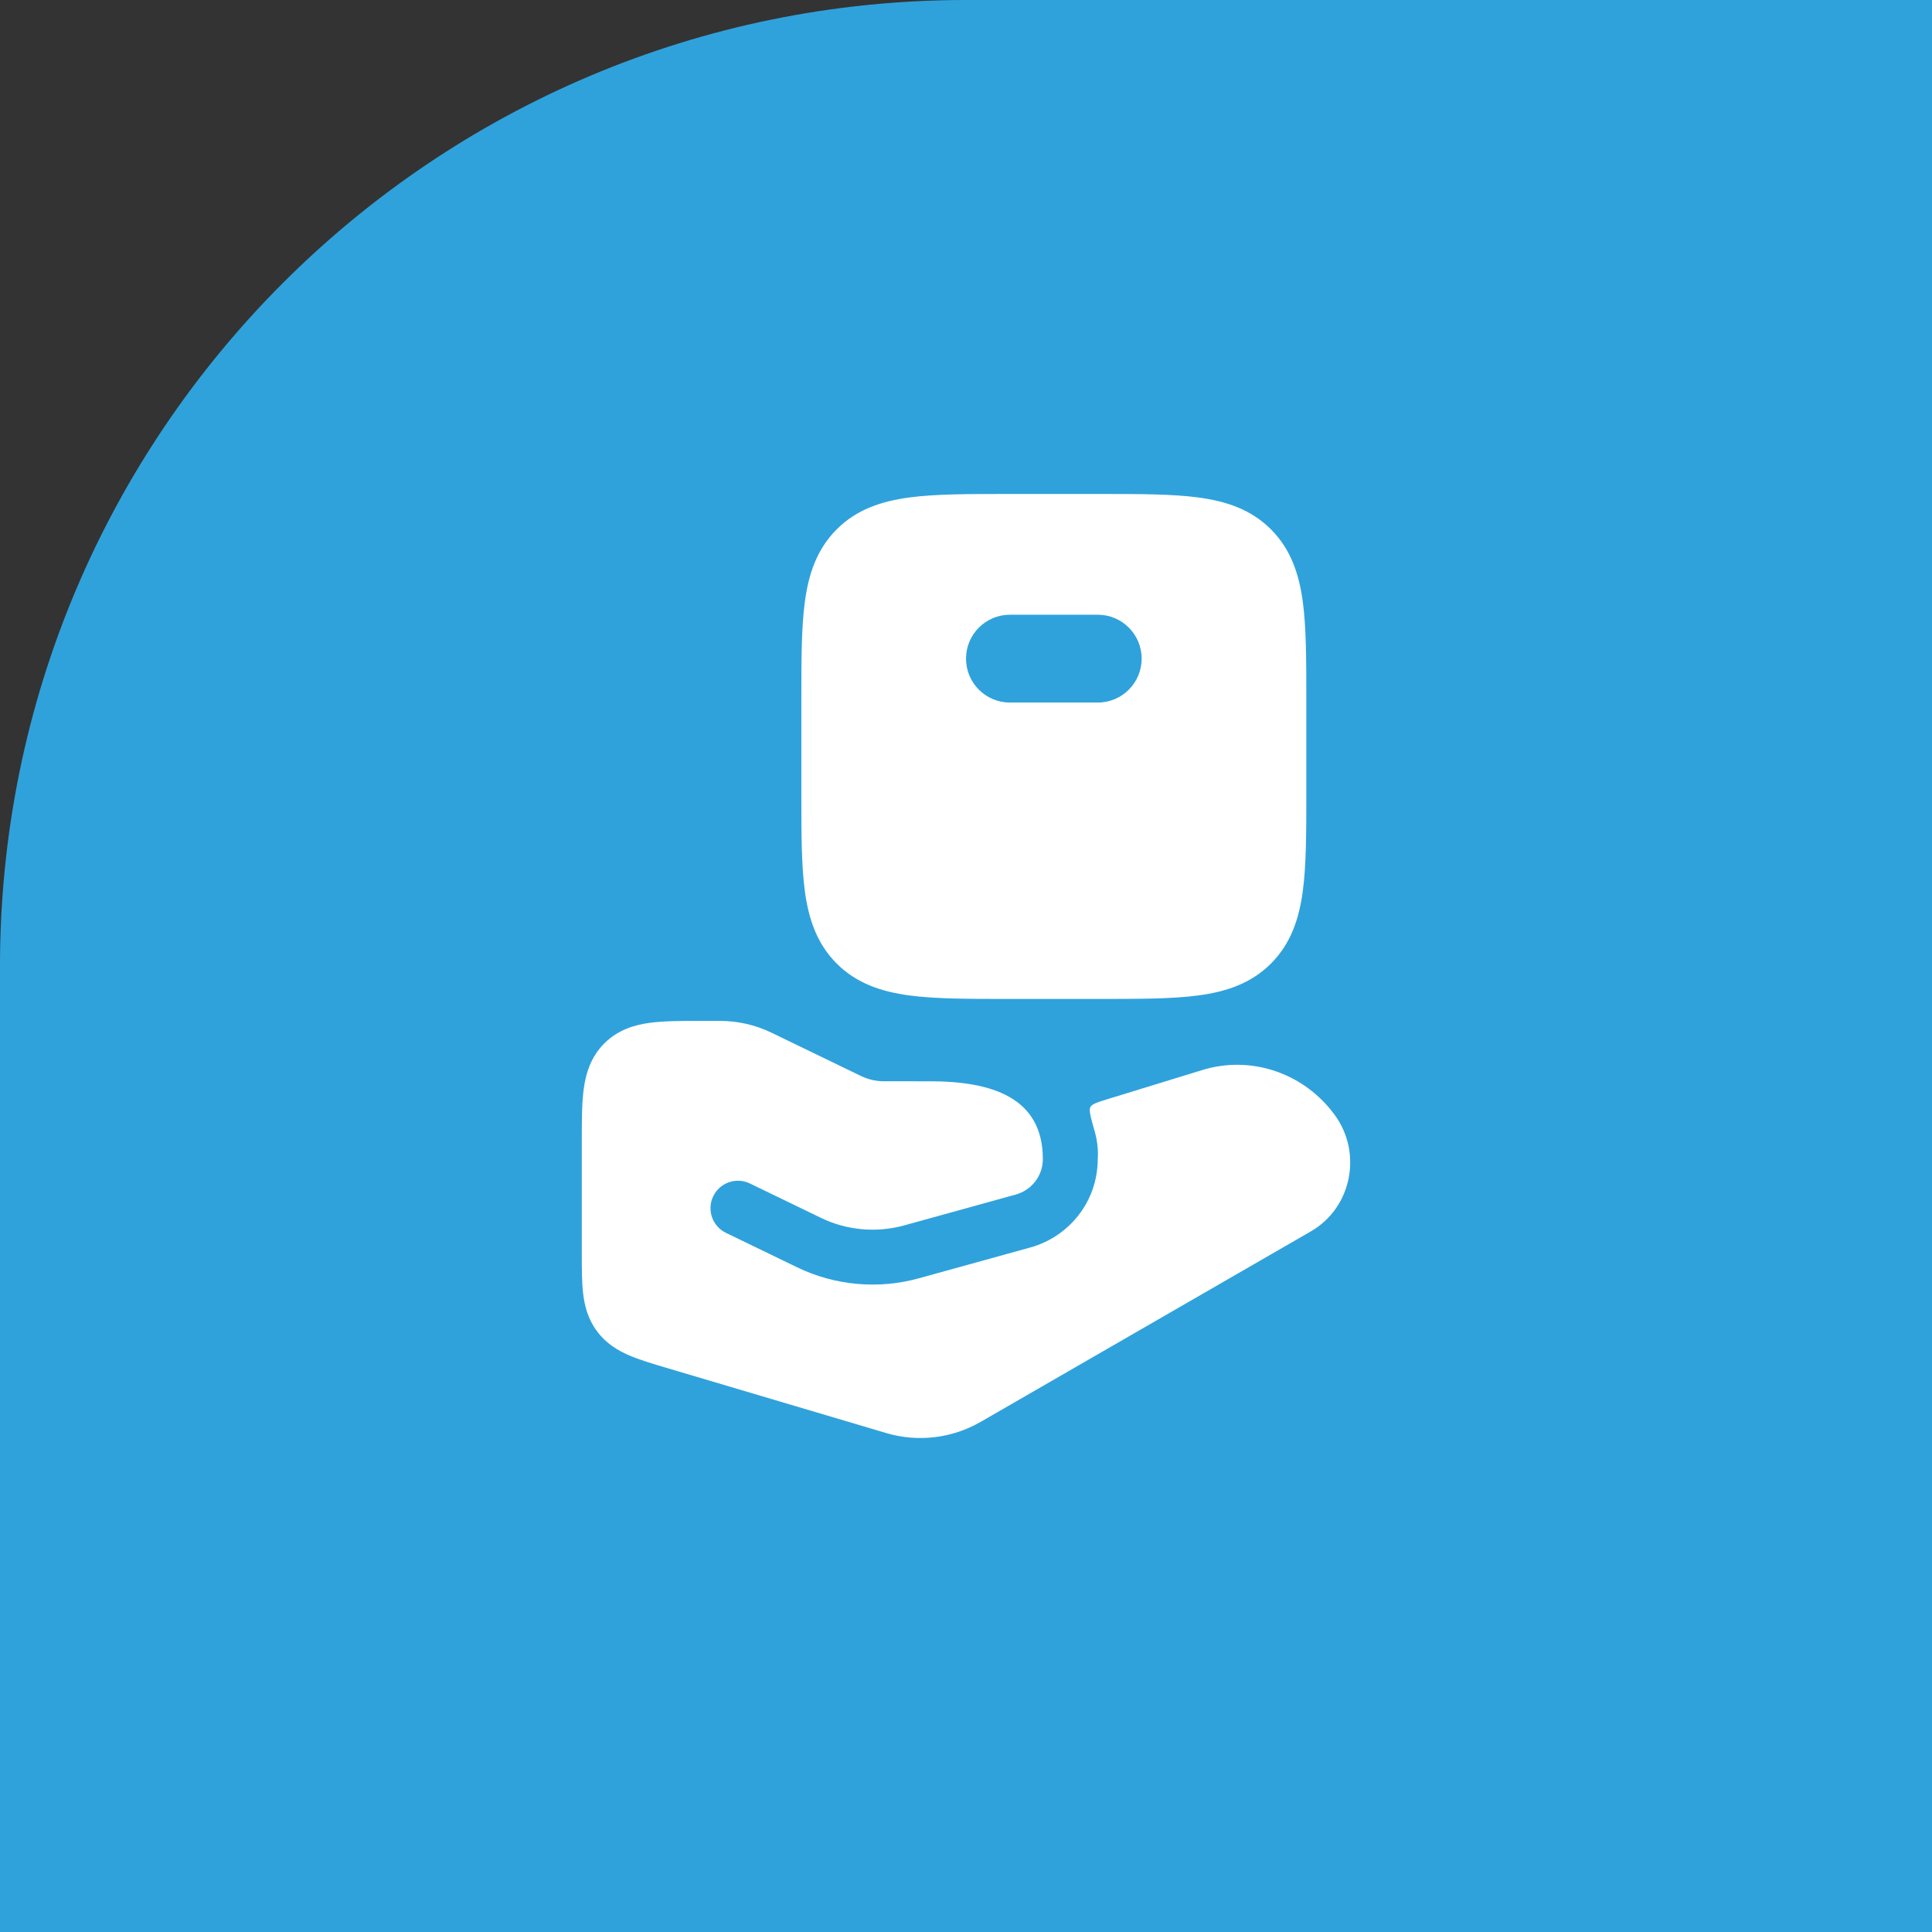
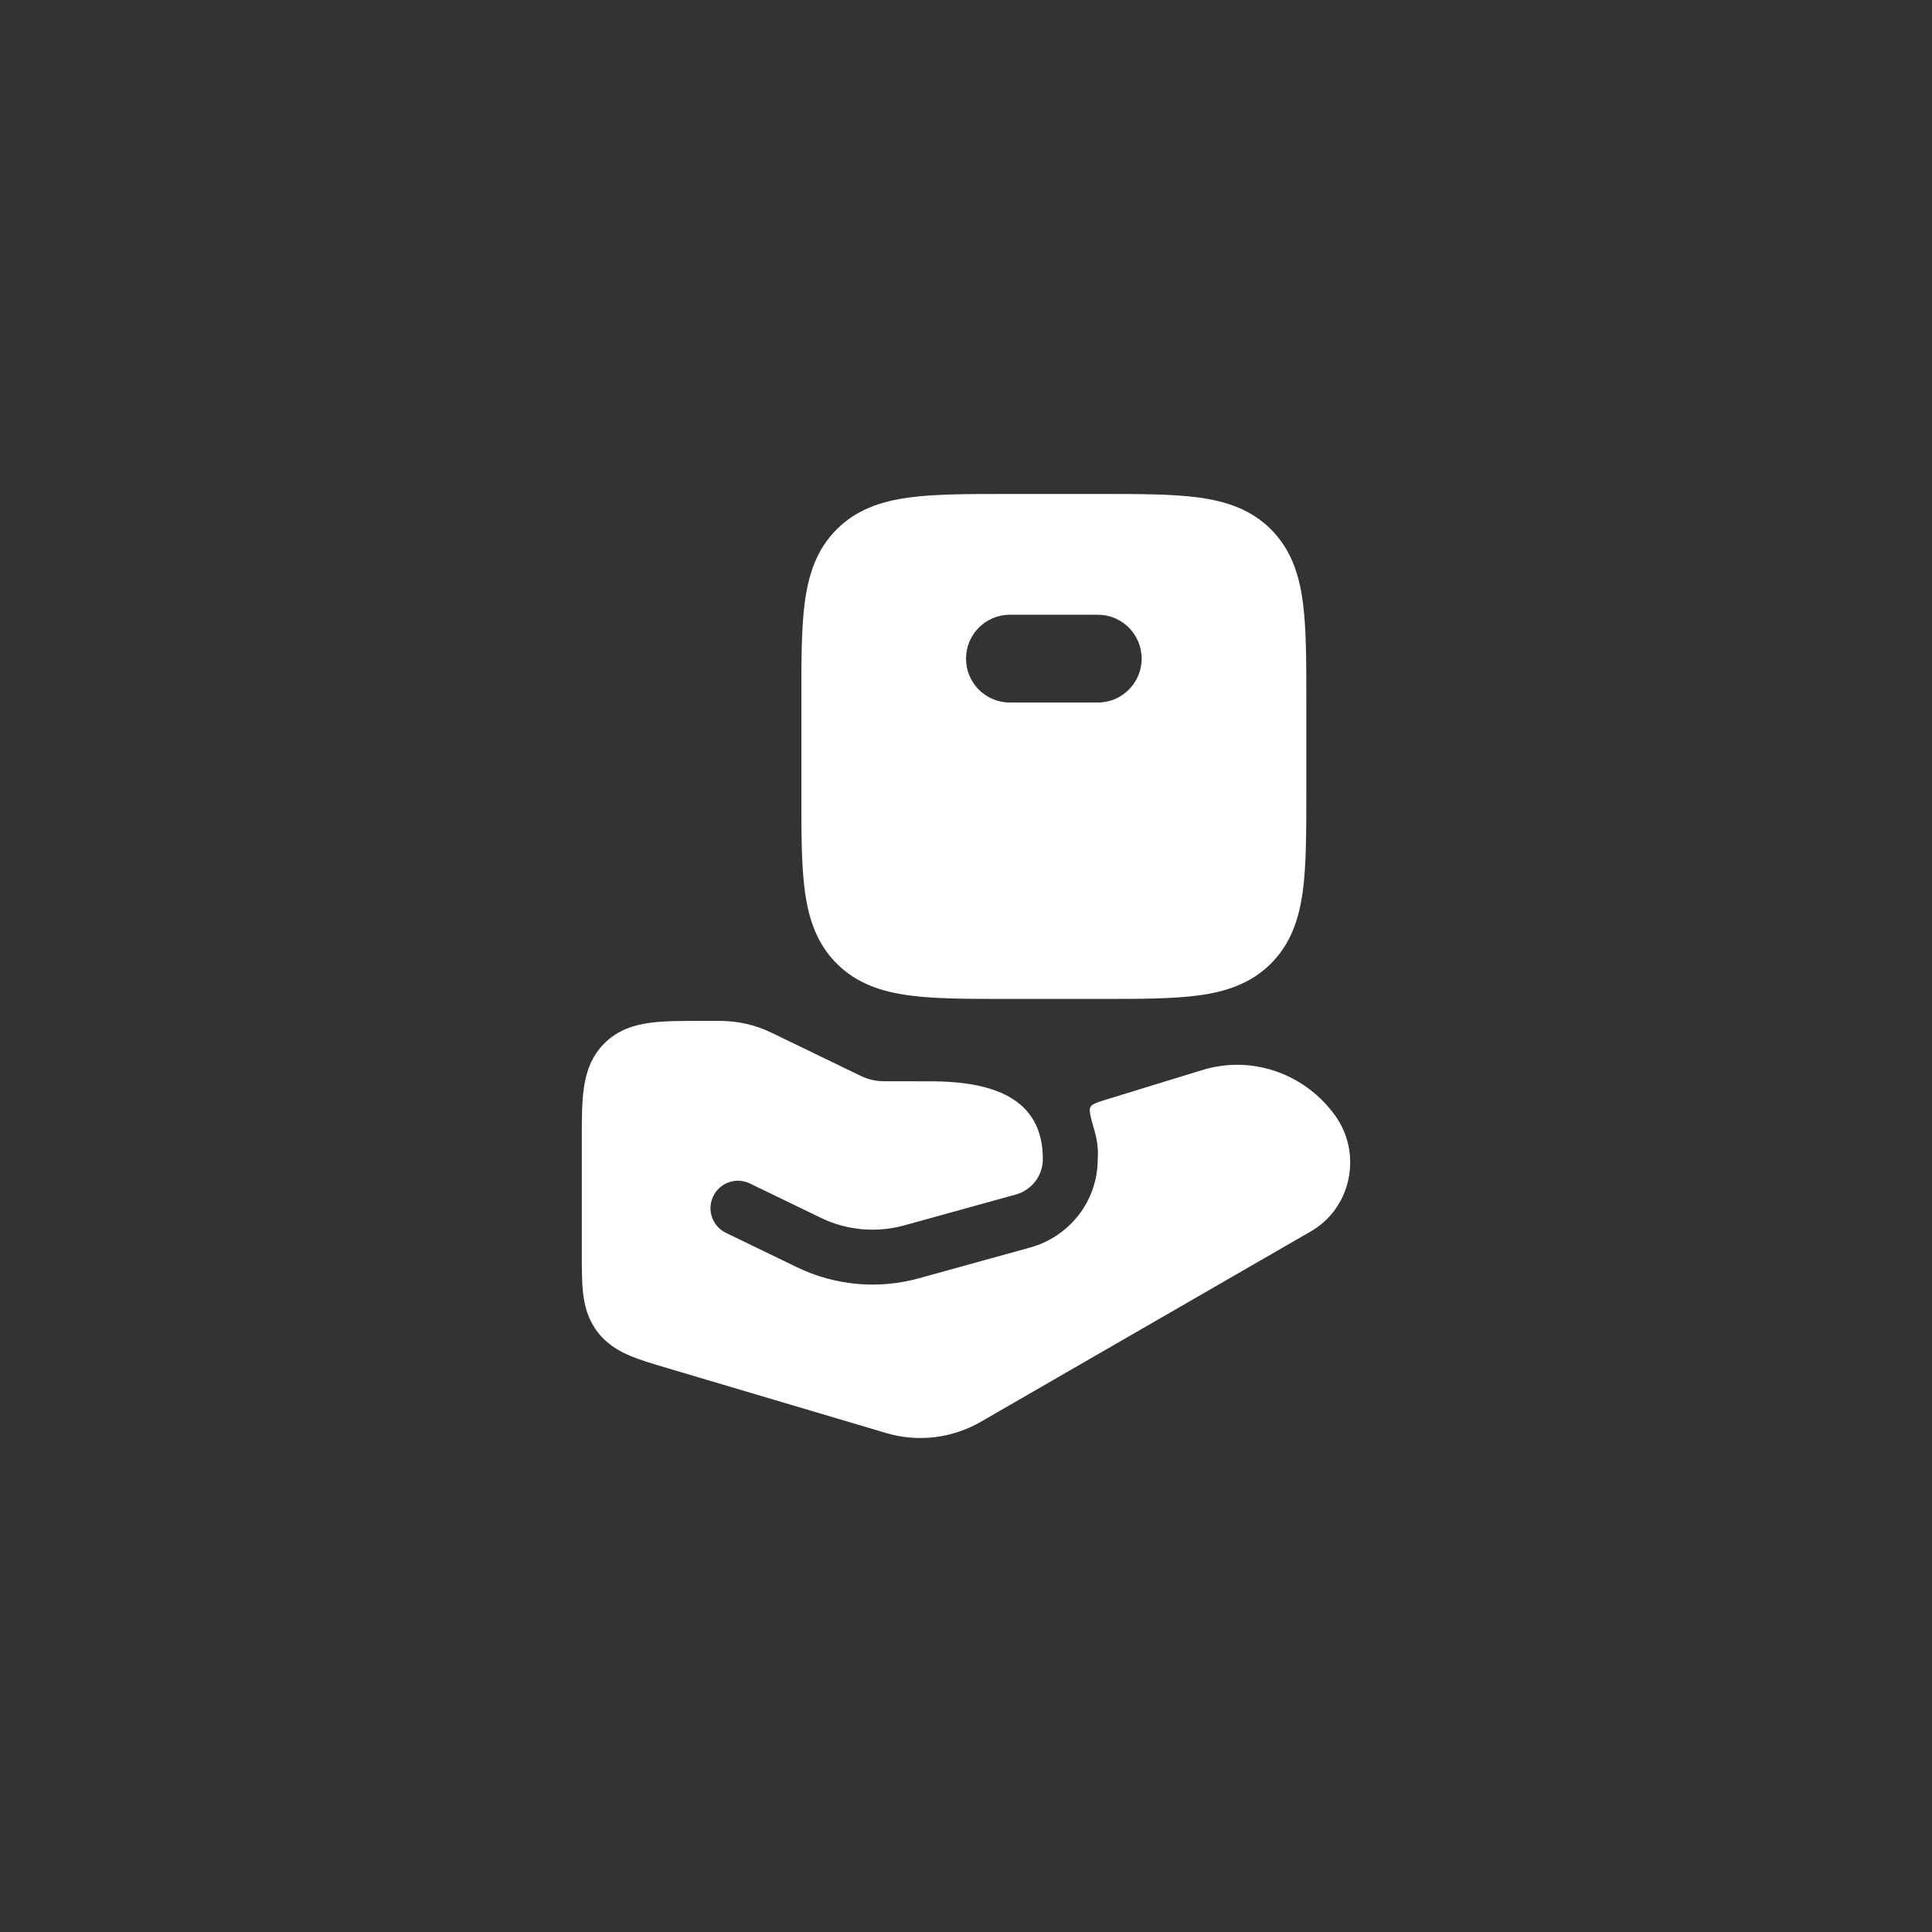
<svg xmlns="http://www.w3.org/2000/svg" width="88" height="88" viewBox="0 0 88 88" fill="none">
  <rect x="0" y="0" width="88" height="88" fill="#333333" stroke="none" />
-   <path d="M0 44C0 19.7 19.7 0 44 0H88V88H0V44Z" fill="#2FA2DC" />
  <path fill-rule="evenodd" clip-rule="evenodd" d="M54.59 22.66C53.4 22.5 51.901 22.5 50.105 22.5H45.897C44.099 22.5 42.601 22.5 41.411 22.66C40.156 22.829 39.022 23.2 38.111 24.111C37.2 25.022 36.829 26.155 36.66 27.411C36.5 28.601 36.5 30.099 36.501 31.896L36.501 36.104C36.5 37.901 36.5 39.4 36.66 40.589C36.829 41.845 37.2 42.978 38.111 43.889C39.022 44.8 40.156 45.171 41.411 45.34C42.601 45.5 44.099 45.5 45.896 45.5H45.897L50.105 45.5H50.105C51.901 45.5 53.4 45.5 54.59 45.34C55.845 45.171 56.979 44.8 57.89 43.889C58.8 42.978 59.172 41.845 59.341 40.589C59.501 39.4 59.501 37.901 59.501 36.104V36.104V31.896V31.896C59.501 30.099 59.501 28.601 59.341 27.411C59.172 26.155 58.8 25.022 57.89 24.111C56.979 23.2 55.845 22.829 54.59 22.66ZM46.001 28C44.896 28 44.001 28.895 44.001 30C44.001 31.105 44.896 32 46.001 32L50.001 32C51.105 32 52.001 31.105 52.001 30C52.001 28.895 51.105 28 50.001 28H46.001Z" fill="white" />
  <path d="M31.911 46.5C31.045 46.5 30.252 46.5 29.606 46.587C28.895 46.682 28.144 46.907 27.526 47.525C26.908 48.143 26.683 48.895 26.587 49.606C26.5 50.251 26.5 51.045 26.5 51.911L26.5 57.127C26.5 57.783 26.5 58.398 26.56 58.912C26.627 59.484 26.781 60.086 27.196 60.641C27.61 61.196 28.142 61.515 28.672 61.742C29.148 61.945 29.737 62.12 30.366 62.307L40.364 65.273C41.813 65.703 43.366 65.516 44.676 64.76L59.707 56.088C61.573 55.011 62.054 52.528 60.811 50.807C59.425 48.888 57.004 48.042 54.743 48.745L54.74 48.746L50.489 50.052C49.992 50.205 49.743 50.281 49.665 50.425C49.587 50.568 49.68 50.895 49.866 51.549C50.008 52.047 50.025 52.525 50 52.795C50 54.757 48.662 56.342 46.934 56.82L41.852 58.225C40.009 58.735 38.034 58.559 36.308 57.724L33.068 56.156C32.446 55.856 32.186 55.108 32.487 54.487C32.788 53.865 33.535 53.605 34.157 53.906L37.397 55.474C38.574 56.043 39.925 56.164 41.186 55.815L46.268 54.41C46.968 54.217 47.5 53.577 47.5 52.795C47.5 49.969 45.147 49.251 42.349 49.251L40.264 49.25C39.9 49.25 39.543 49.168 39.222 49.013L35.138 47.037C34.407 46.683 33.603 46.5 32.79 46.5L31.911 46.5Z" fill="white" />
</svg>